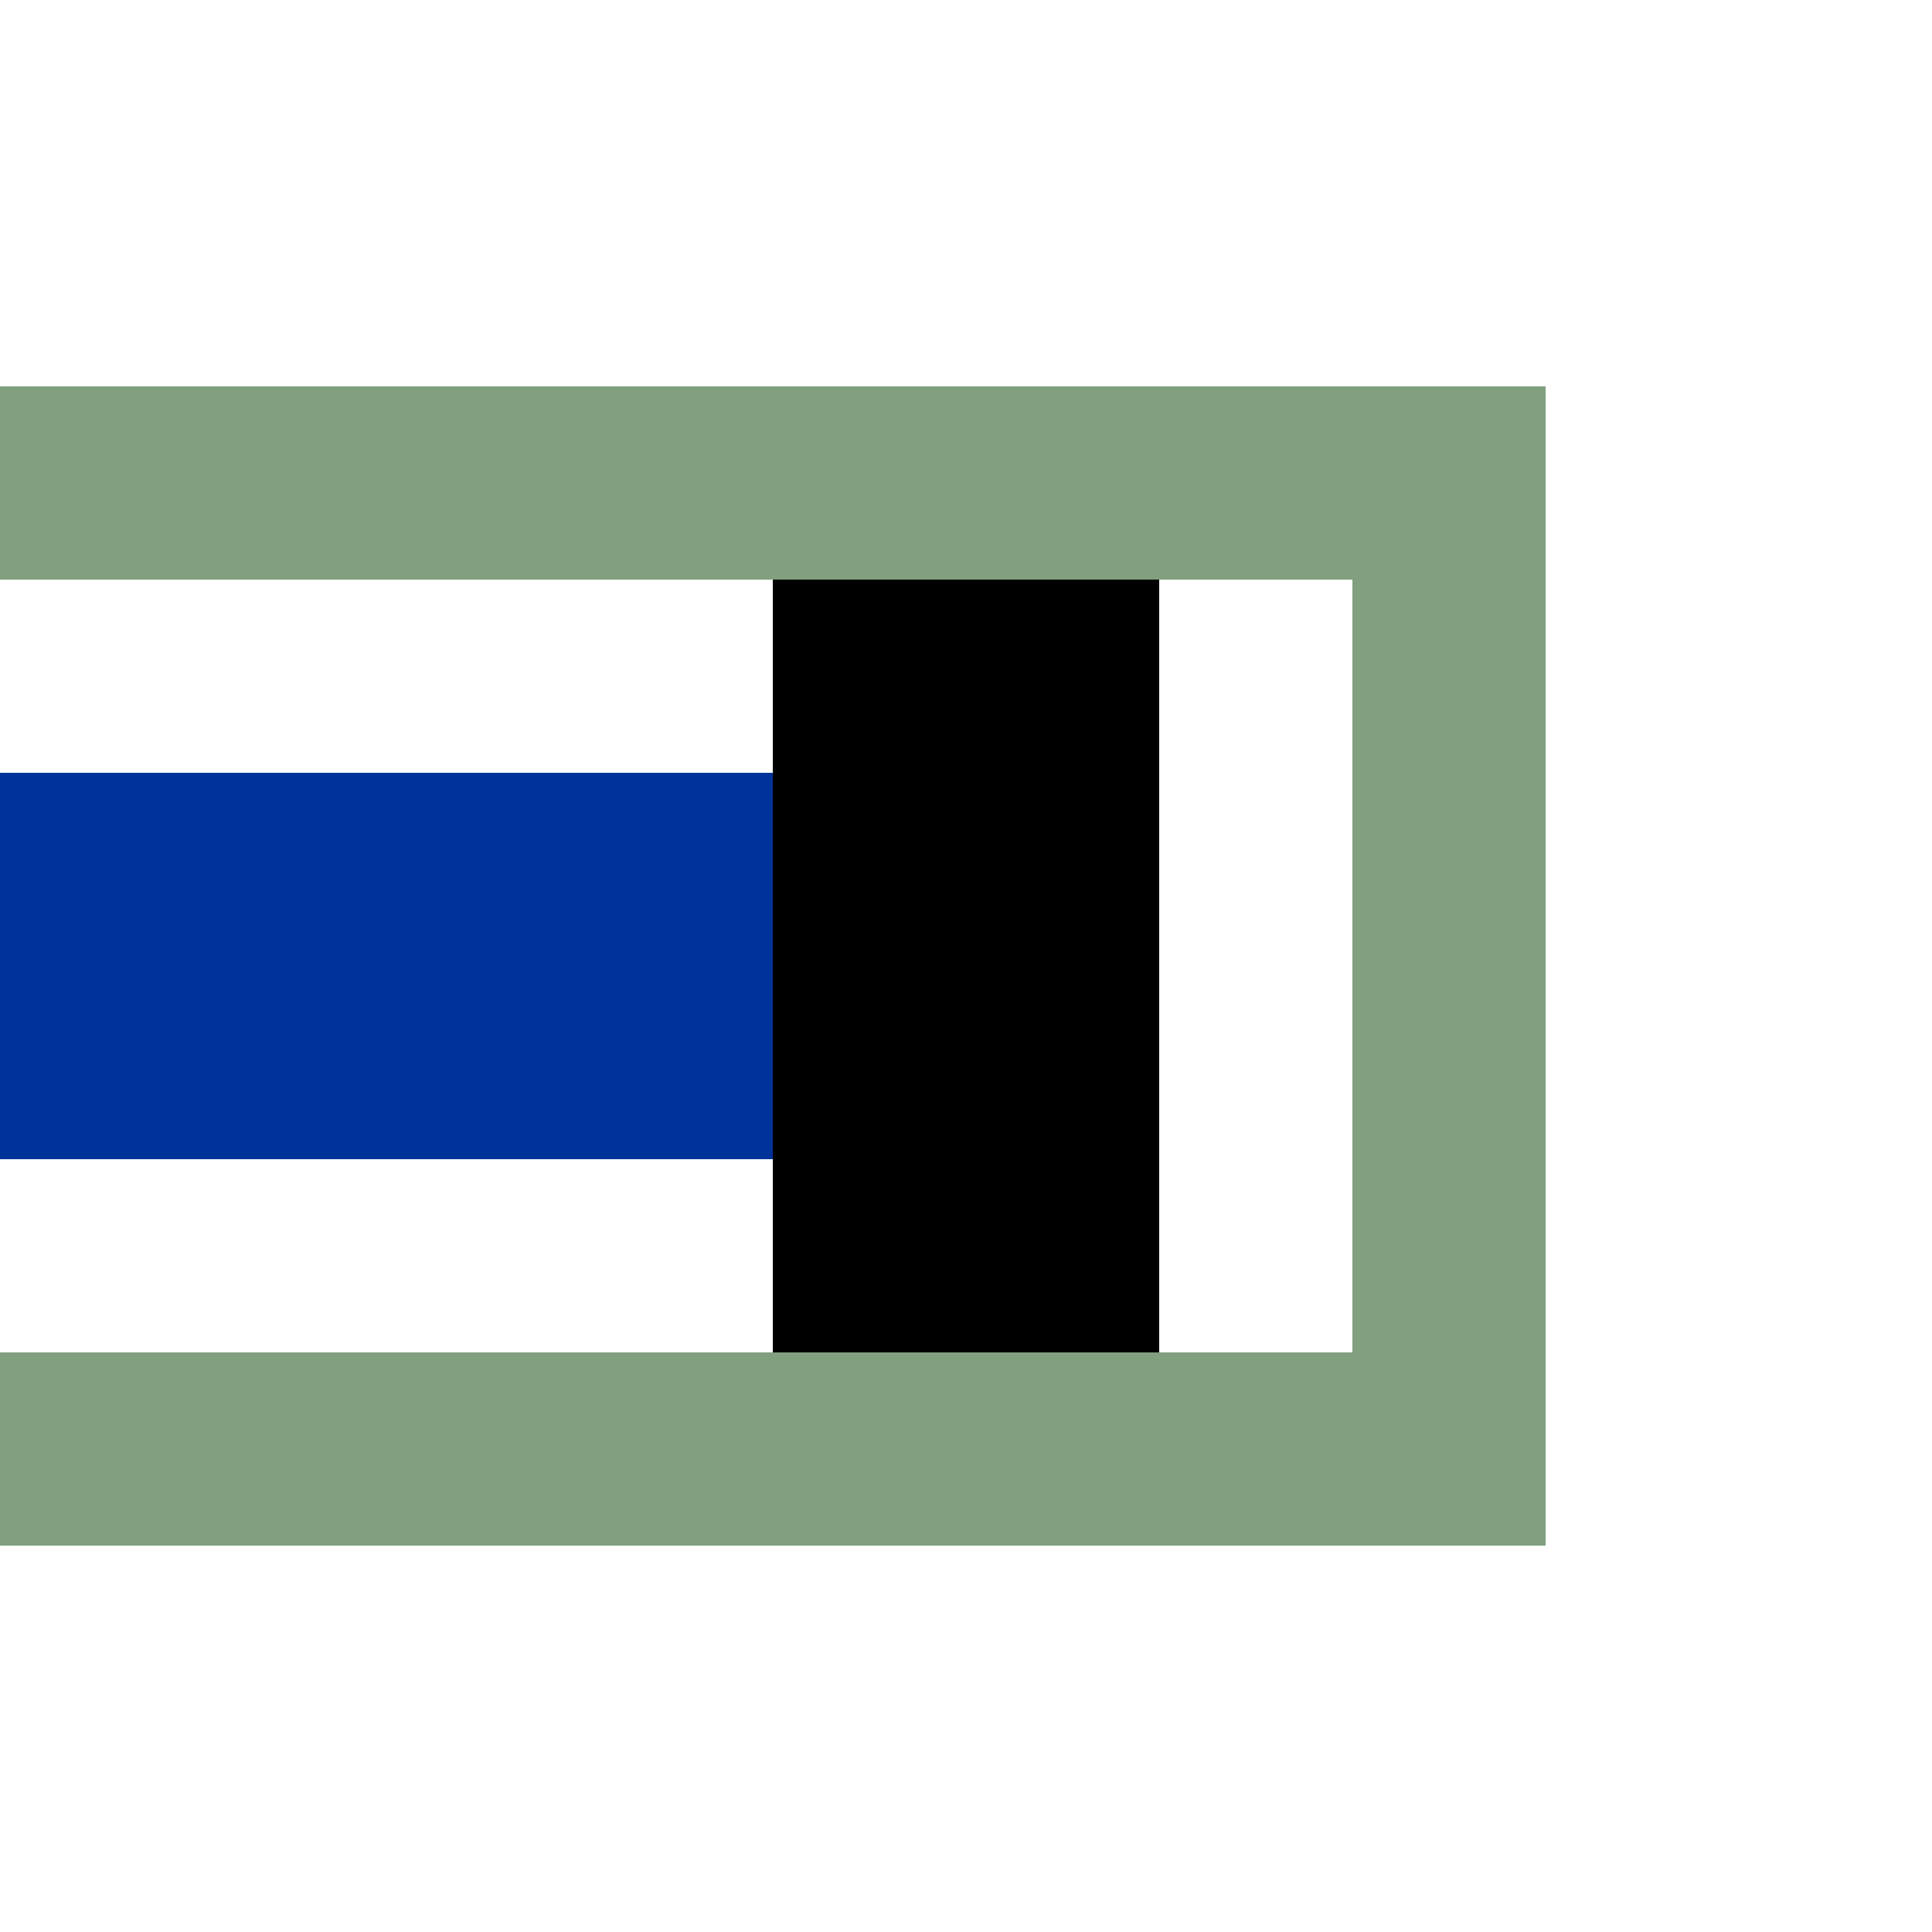
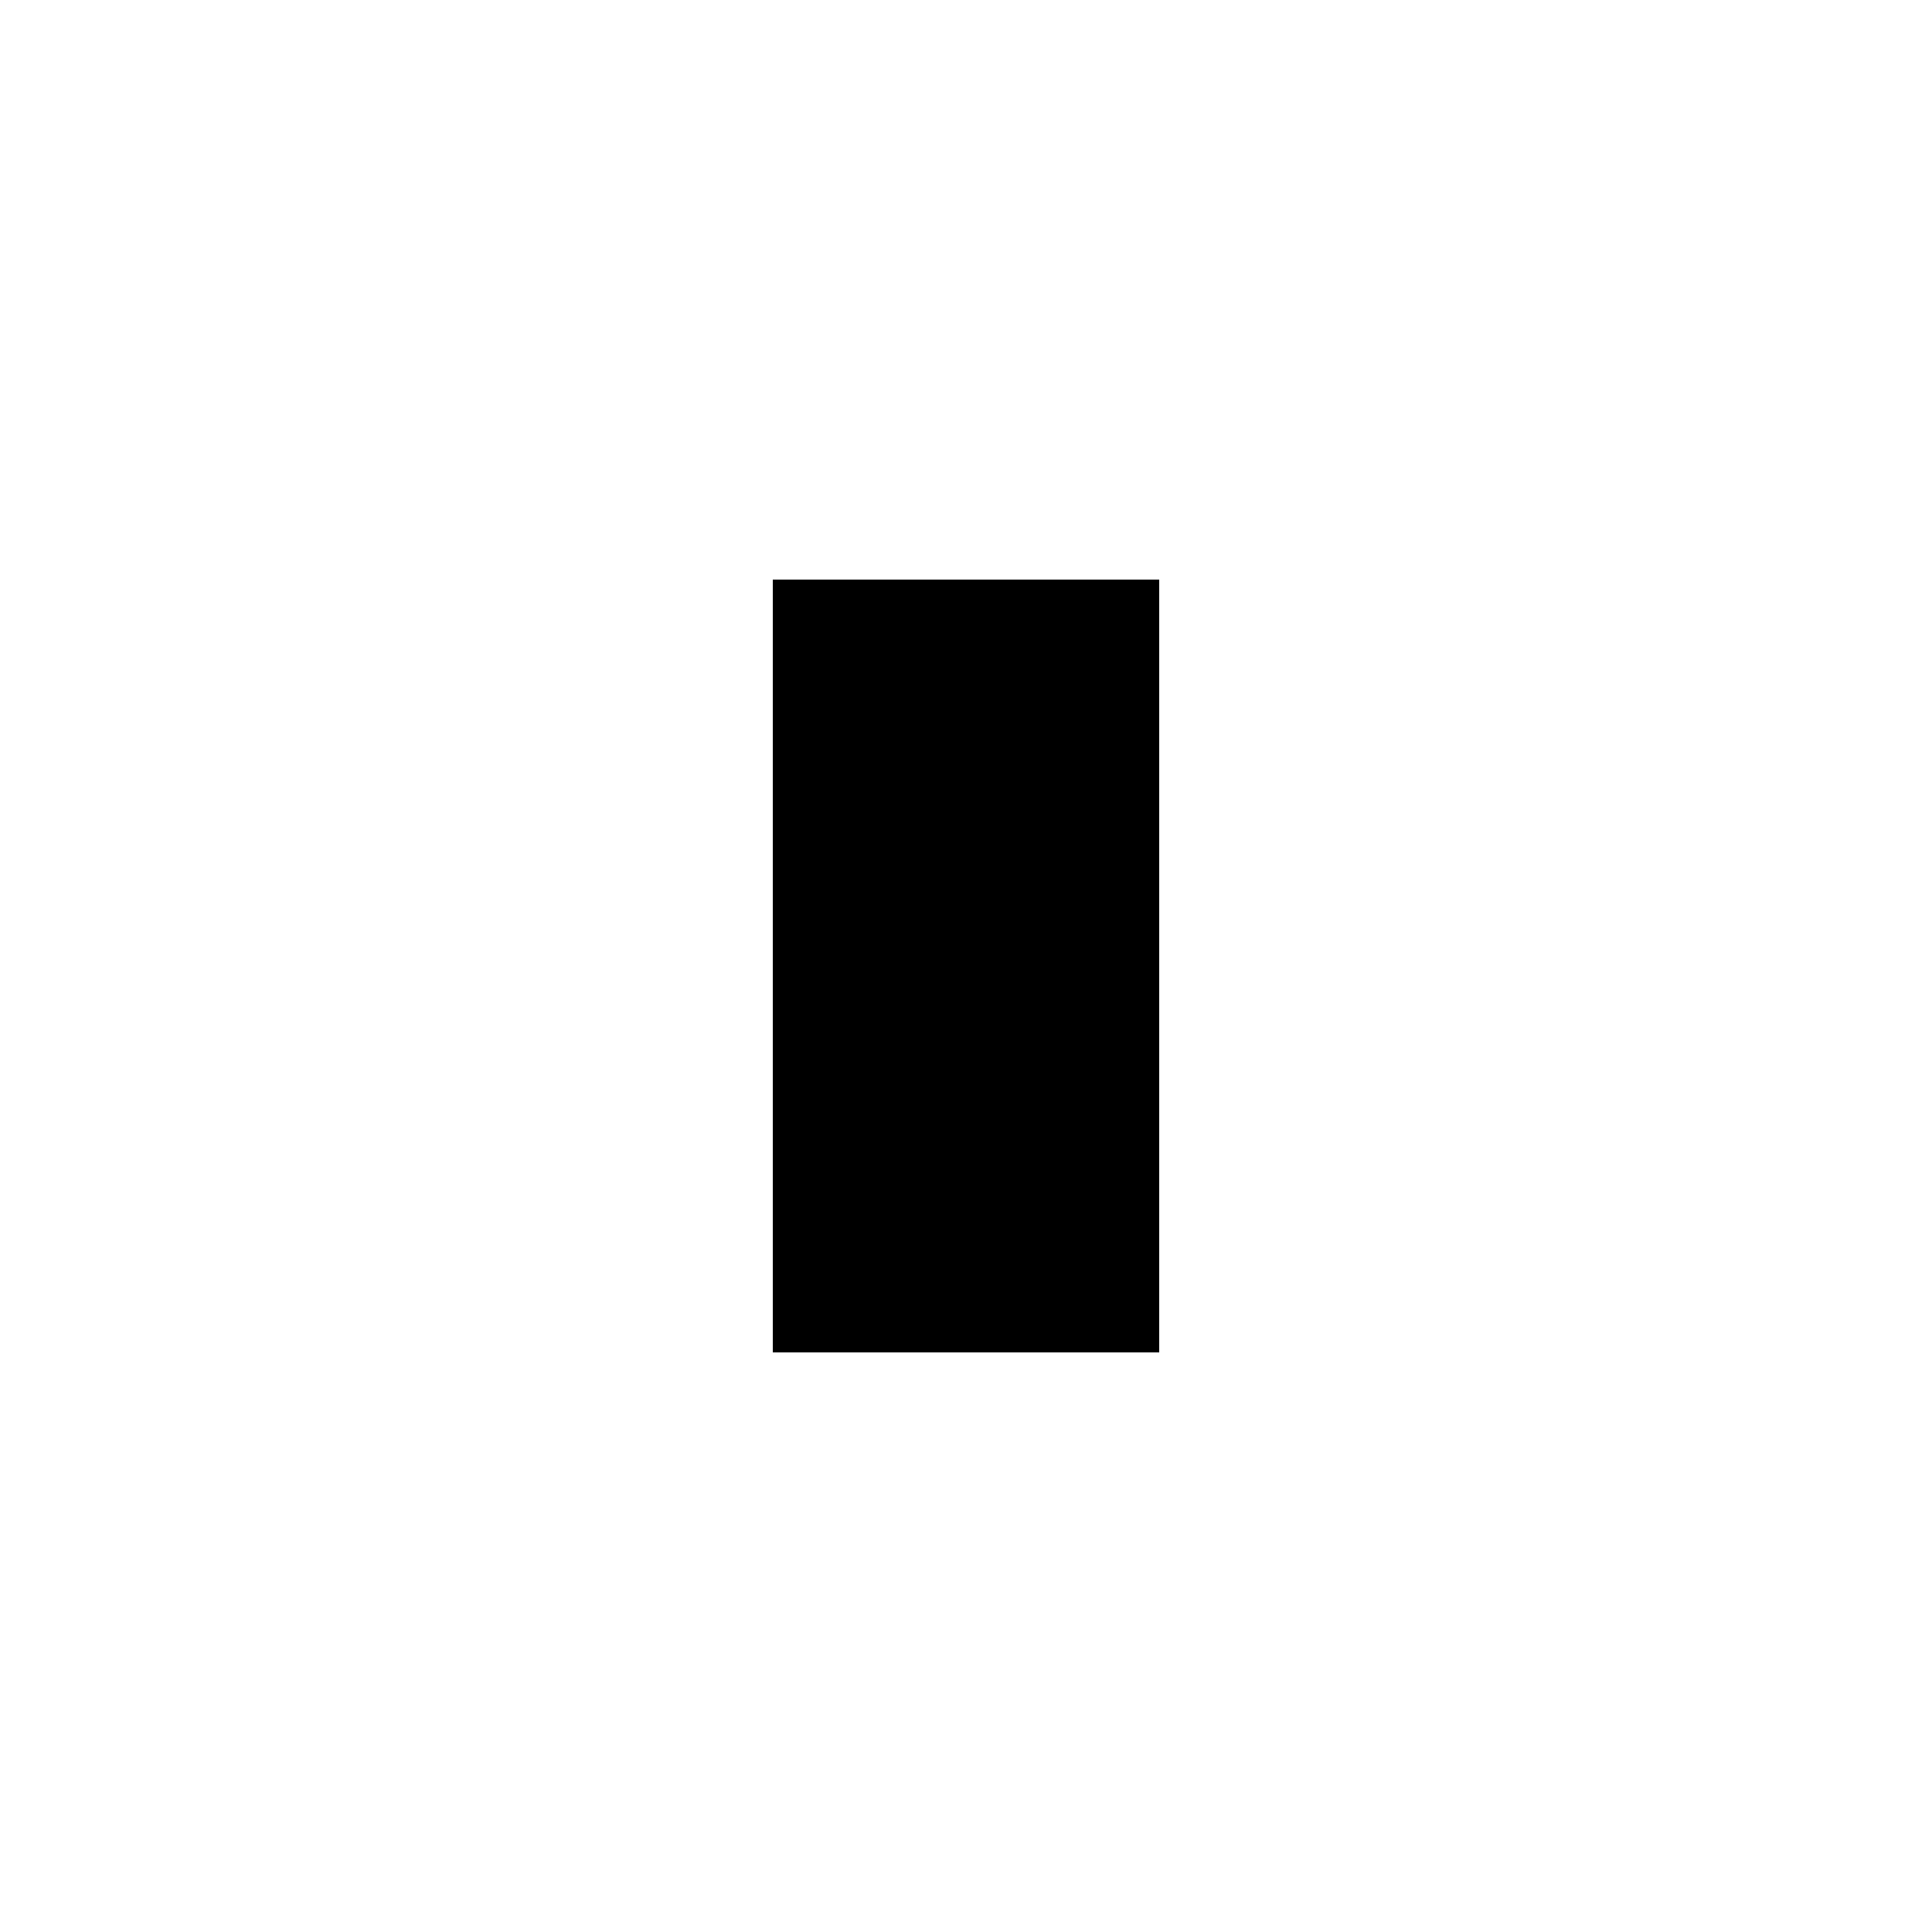
<svg xmlns="http://www.w3.org/2000/svg" width="500" height="500">
  <title>uhENDEeq</title>
-   <path stroke="#80A080" d="M 0,125 H 375 V 375 H 0" stroke-width="50" fill="none" />
  <g stroke-width="100">
-     <path stroke="#003399" d="M 250,250 H 0" />
    <path stroke="#000" d="M 250,150 V 350" />
  </g>
</svg>